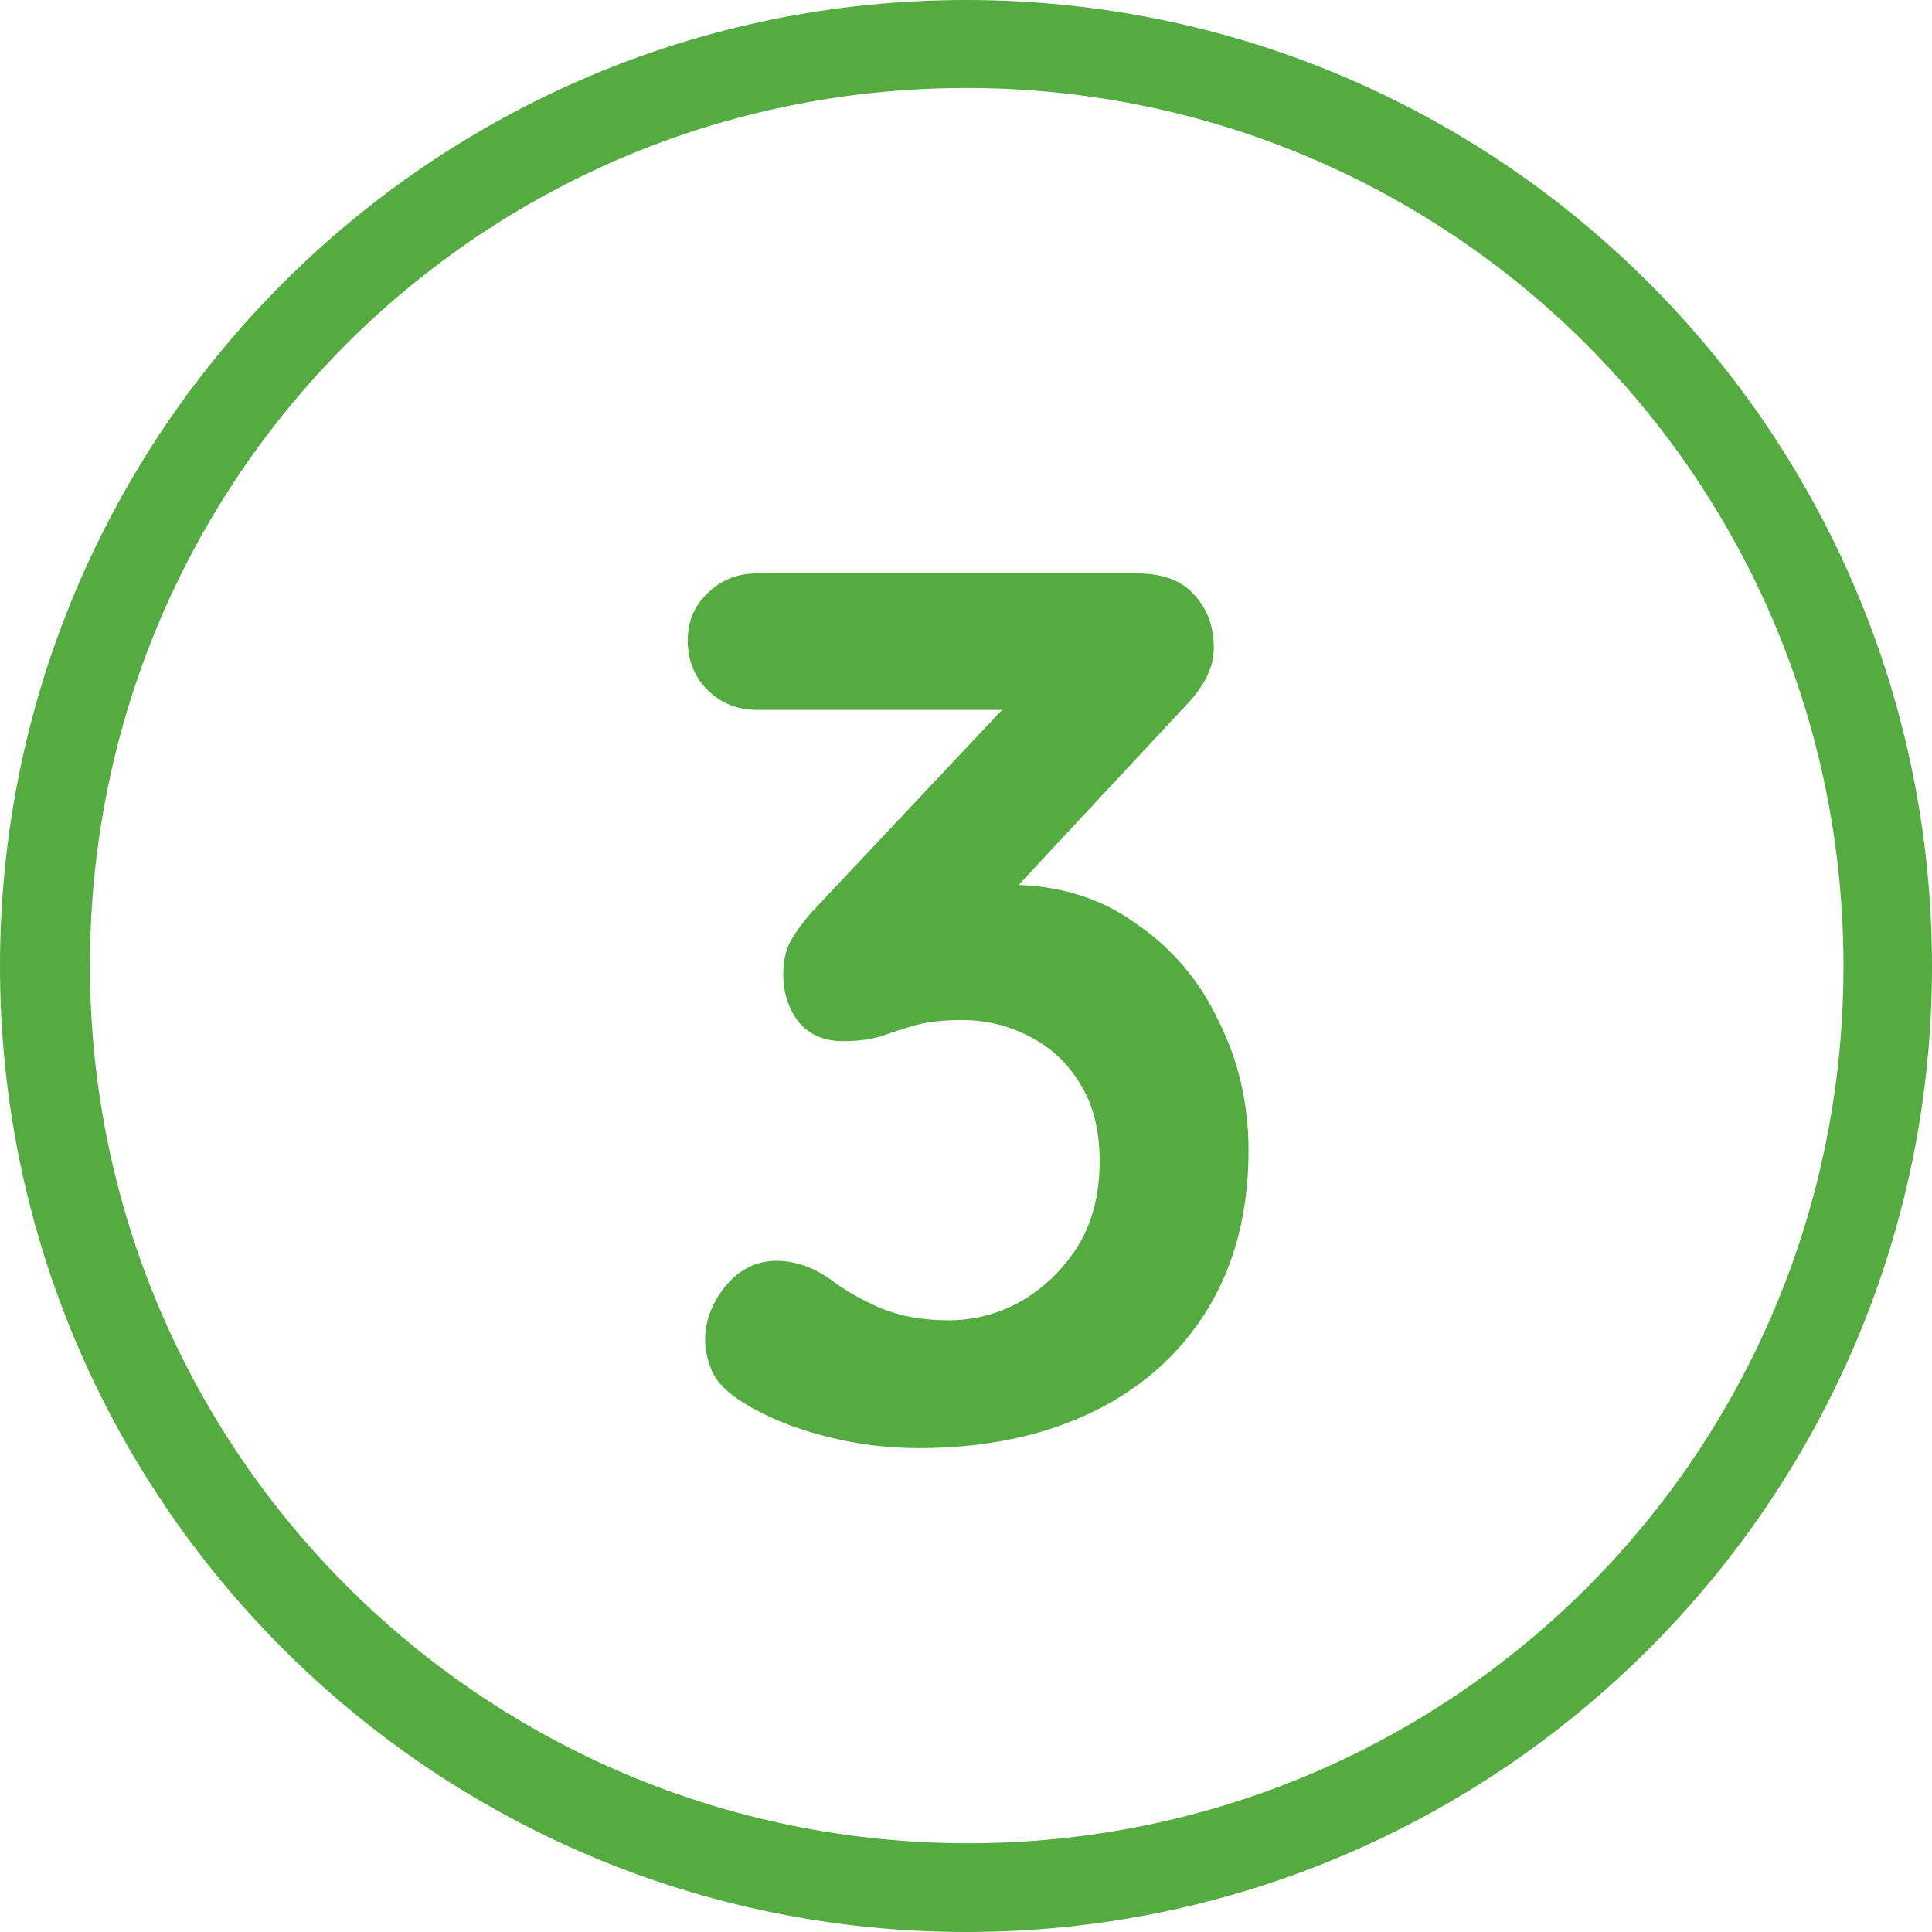
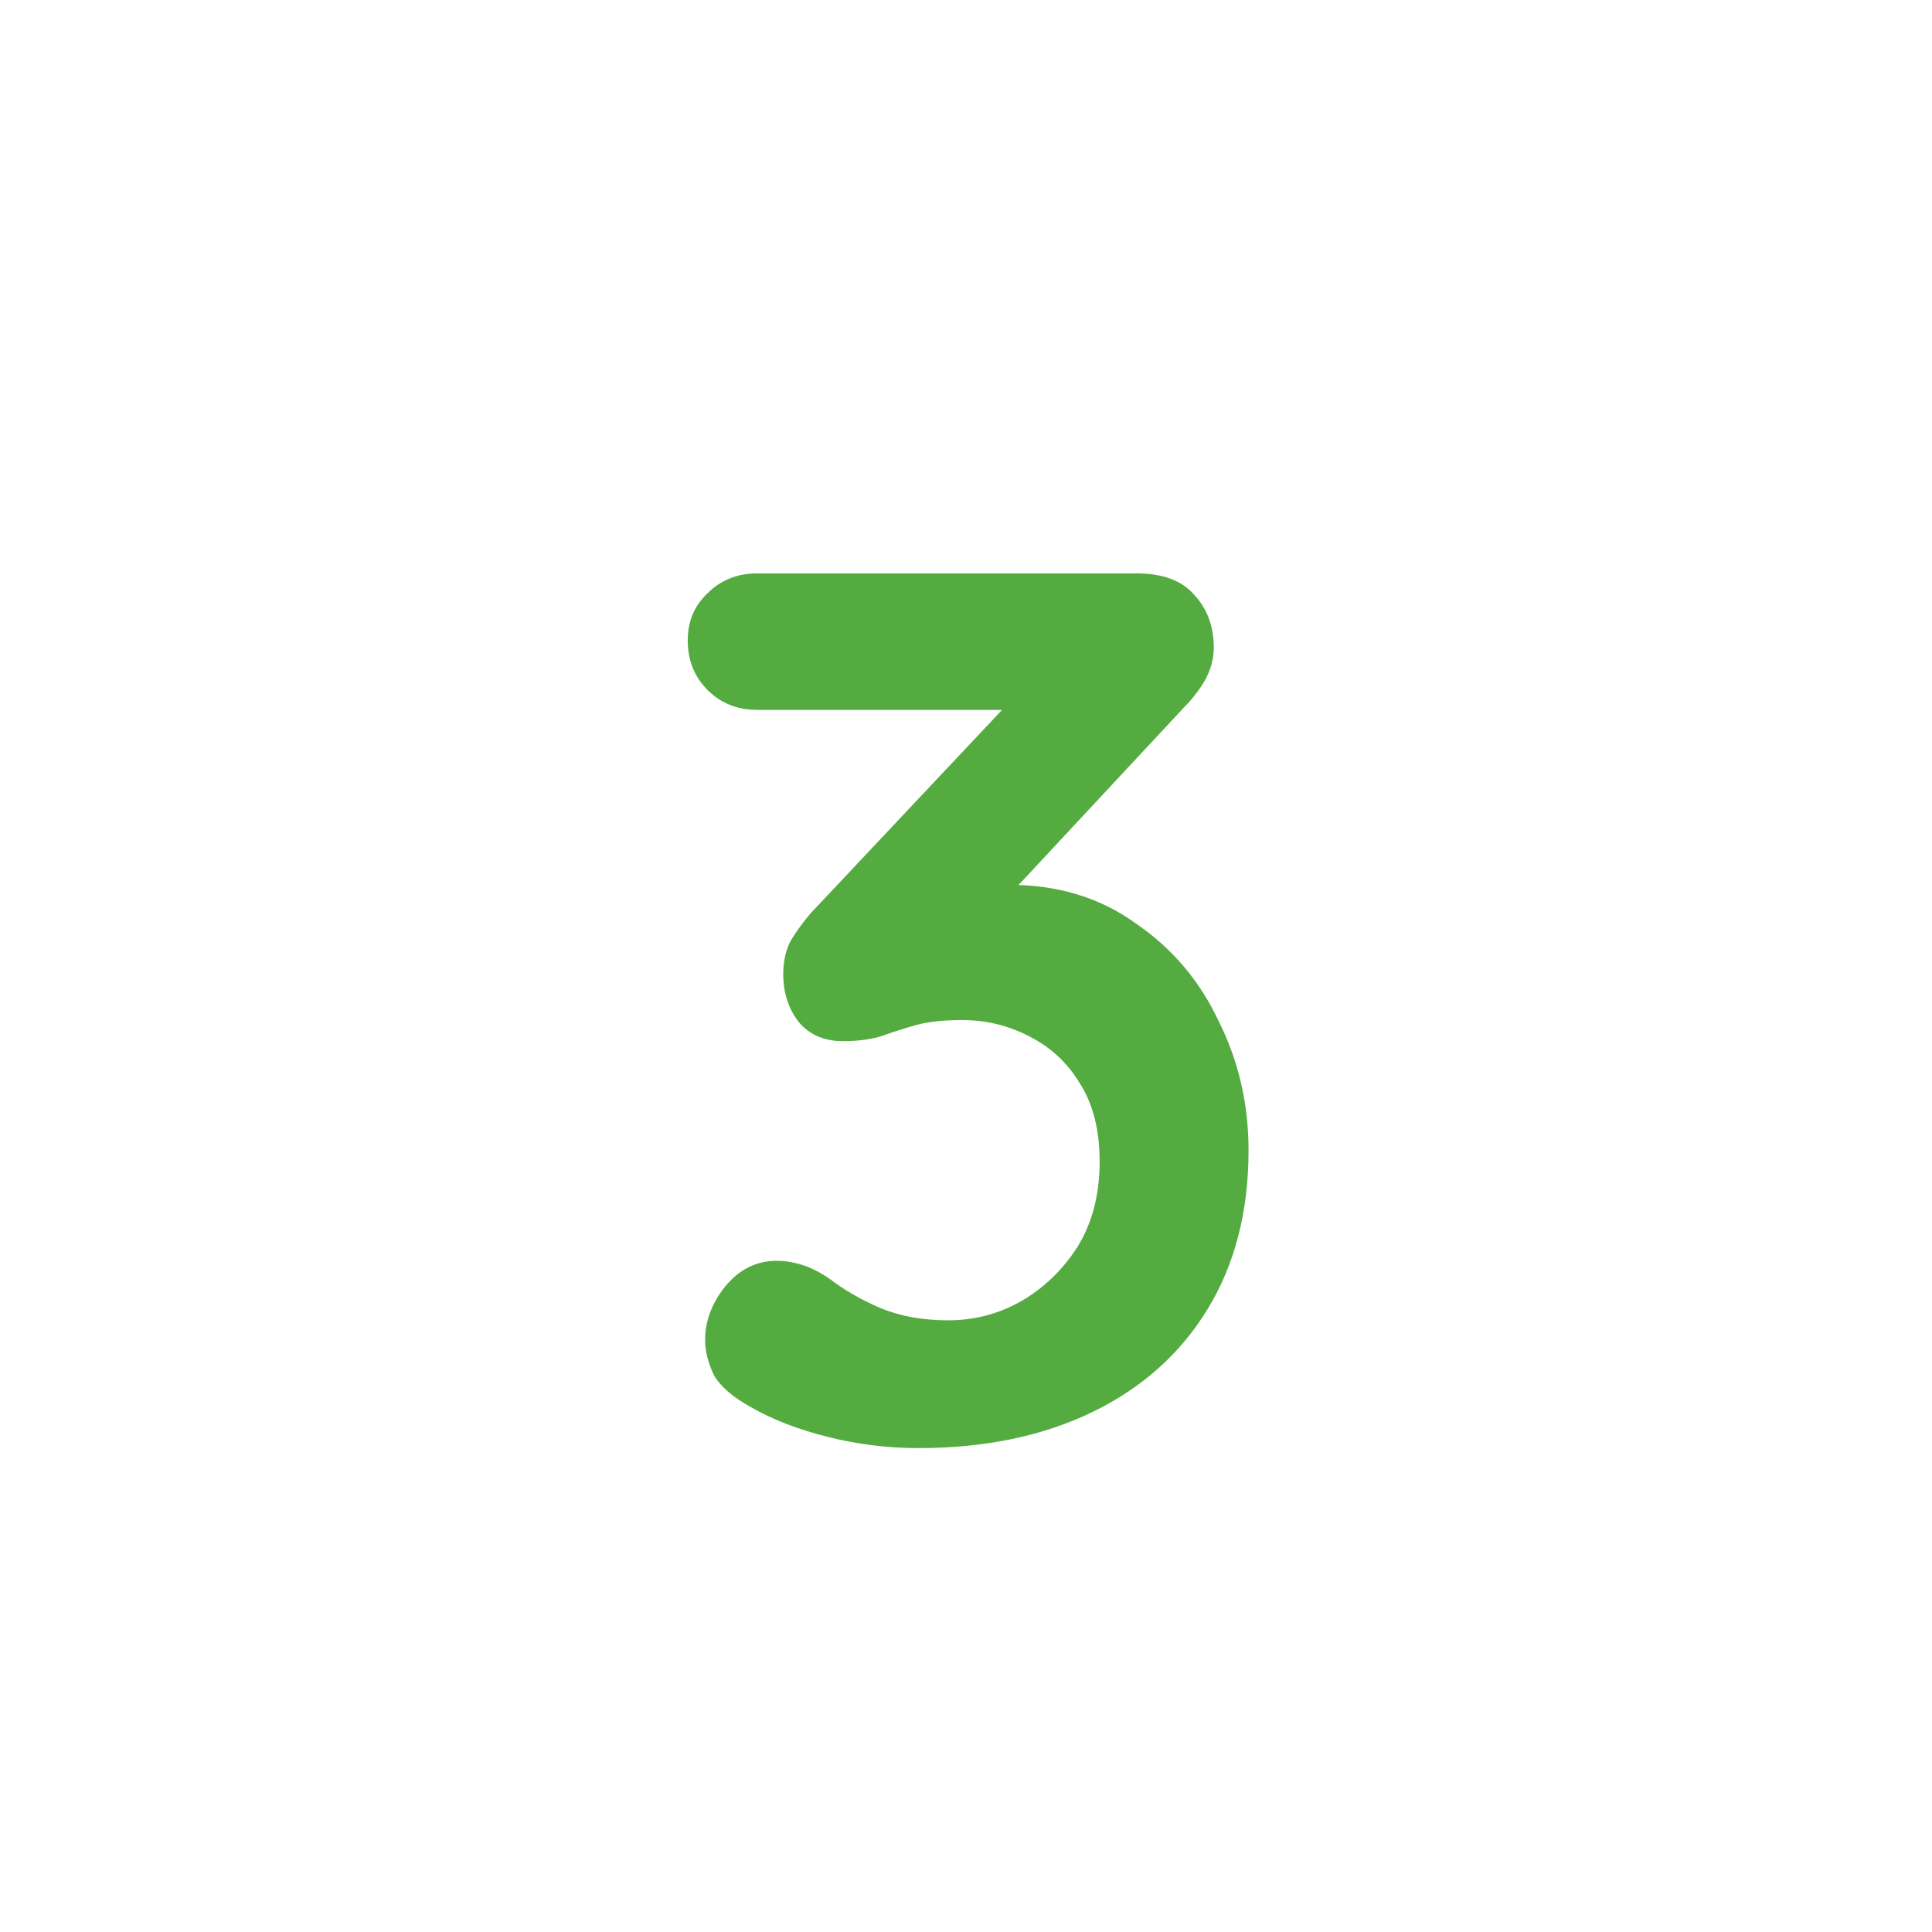
<svg xmlns="http://www.w3.org/2000/svg" width="109" height="109" viewBox="0 0 109 109" fill="none">
  <path d="M43.84 71.13C44.26 71.13 44.703 71.2 45.17 71.34C45.683 71.48 46.243 71.76 46.85 72.18C47.643 72.787 48.577 73.323 49.65 73.79C50.77 74.257 52.053 74.49 53.5 74.49C54.947 74.49 56.3 74.14 57.56 73.44C58.867 72.693 59.94 71.667 60.78 70.36C61.62 69.007 62.04 67.397 62.04 65.53C62.04 63.757 61.667 62.287 60.92 61.12C60.22 59.953 59.263 59.067 58.05 58.46C56.883 57.853 55.623 57.55 54.27 57.55C53.243 57.55 52.38 57.643 51.68 57.83C51.027 58.017 50.373 58.227 49.72 58.46C49.113 58.647 48.39 58.74 47.55 58.74C46.477 58.74 45.637 58.367 45.03 57.62C44.47 56.873 44.19 55.987 44.19 54.96C44.19 54.307 44.307 53.723 44.54 53.21C44.82 52.697 45.217 52.137 45.73 51.53L58.05 38.44L59.94 40.05H42.72C41.6 40.05 40.667 39.677 39.92 38.93C39.173 38.183 38.8 37.25 38.8 36.13C38.8 35.057 39.173 34.17 39.92 33.47C40.667 32.723 41.6 32.35 42.72 32.35H64.14C65.587 32.35 66.66 32.747 67.36 33.54C68.107 34.333 68.48 35.337 68.48 36.55C68.48 37.157 68.317 37.763 67.99 38.37C67.663 38.93 67.267 39.443 66.8 39.91L54.41 53.21L52.52 50.83C53.033 50.597 53.733 50.387 54.62 50.2C55.553 50.013 56.323 49.92 56.93 49.92C59.683 49.92 62.063 50.643 64.07 52.09C66.123 53.49 67.687 55.333 68.76 57.62C69.88 59.86 70.44 62.287 70.44 64.9C70.44 68.353 69.67 71.34 68.13 73.86C66.59 76.38 64.42 78.317 61.62 79.67C58.82 81.023 55.553 81.7 51.82 81.7C50.093 81.7 48.39 81.49 46.71 81.07C45.03 80.65 43.583 80.09 42.37 79.39C41.343 78.83 40.643 78.223 40.27 77.57C39.943 76.87 39.78 76.217 39.78 75.61C39.78 74.537 40.153 73.533 40.9 72.6C41.693 71.62 42.673 71.13 43.84 71.13Z" fill="#54AC40" />
-   <path d="M54.592 109C24.471 109.03 0.013 84.627 5.0085e-06 54.536C-0.013 24.42 24.403 -0.004 54.515 5.56475e-07C84.618 0.004 109.021 24.445 109 54.566C108.979 84.563 84.584 108.966 54.592 109ZM54.498 4.964C27.093 4.981 5.062 27.059 5.075 54.498C5.092 81.851 27.23 103.976 54.6 103.993C81.979 104.006 104.036 81.894 104.006 54.455C103.976 27.064 81.855 4.951 54.498 4.964Z" fill="#54AC40" />
</svg>